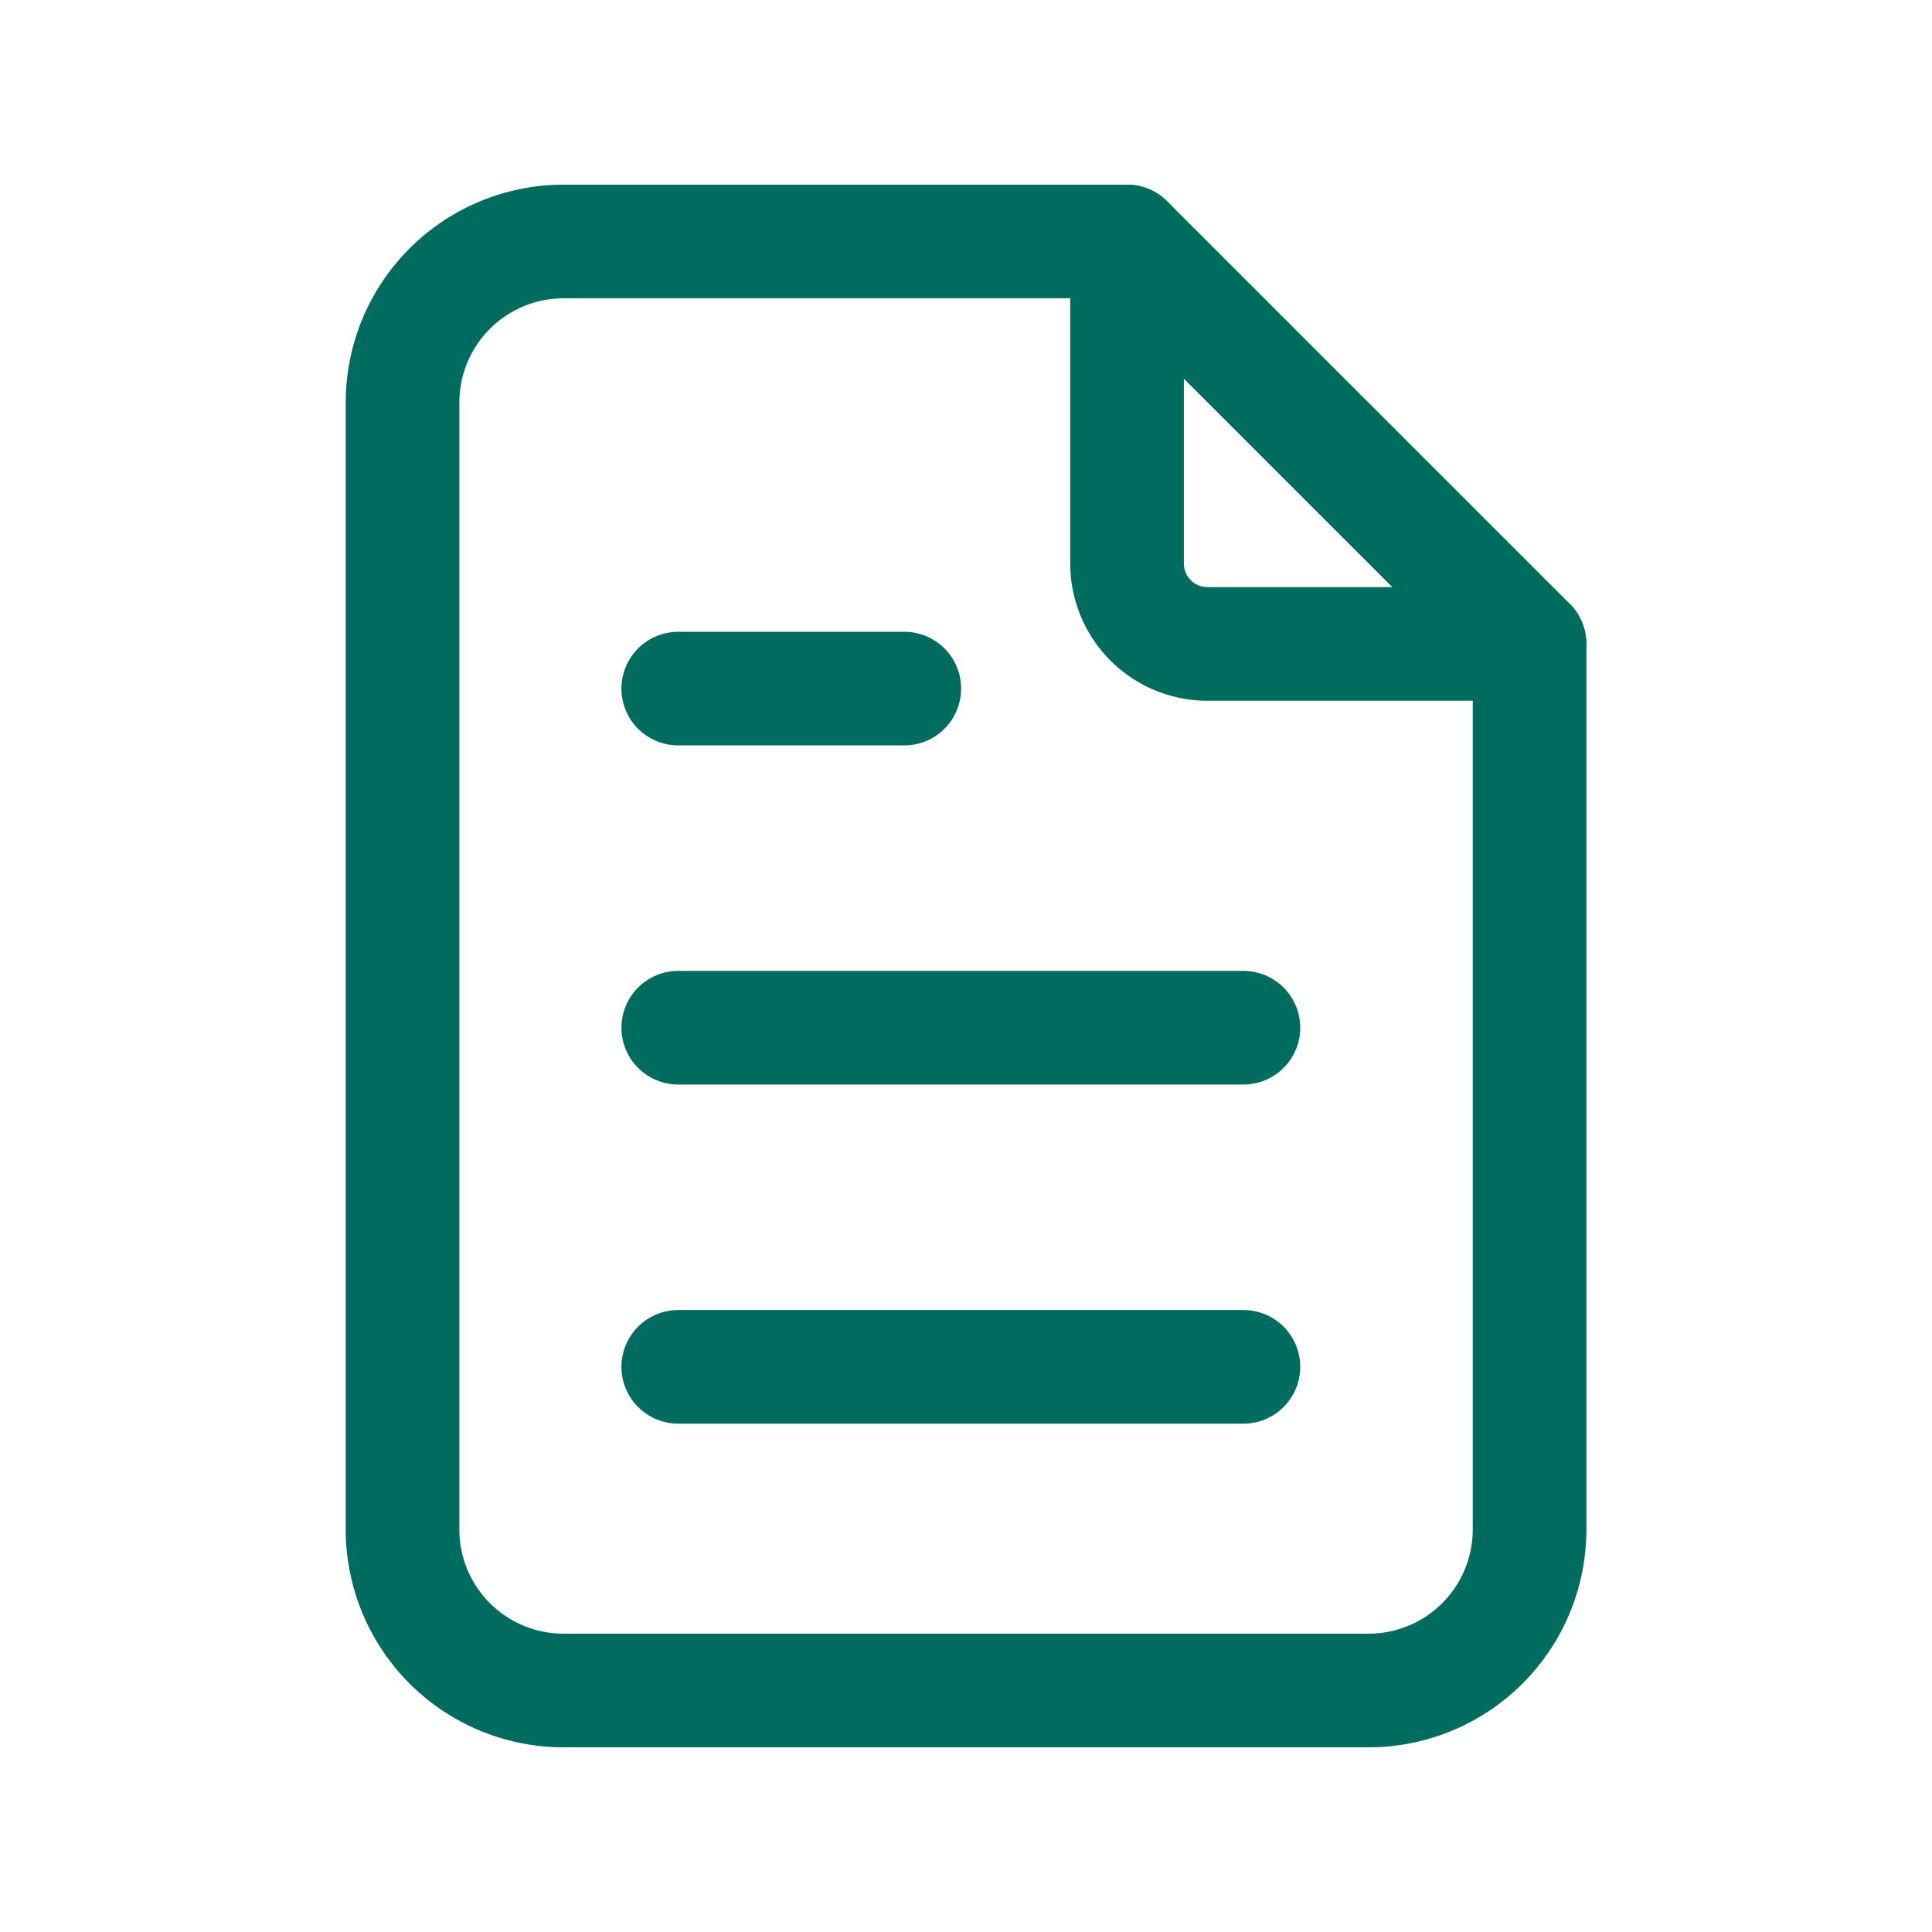
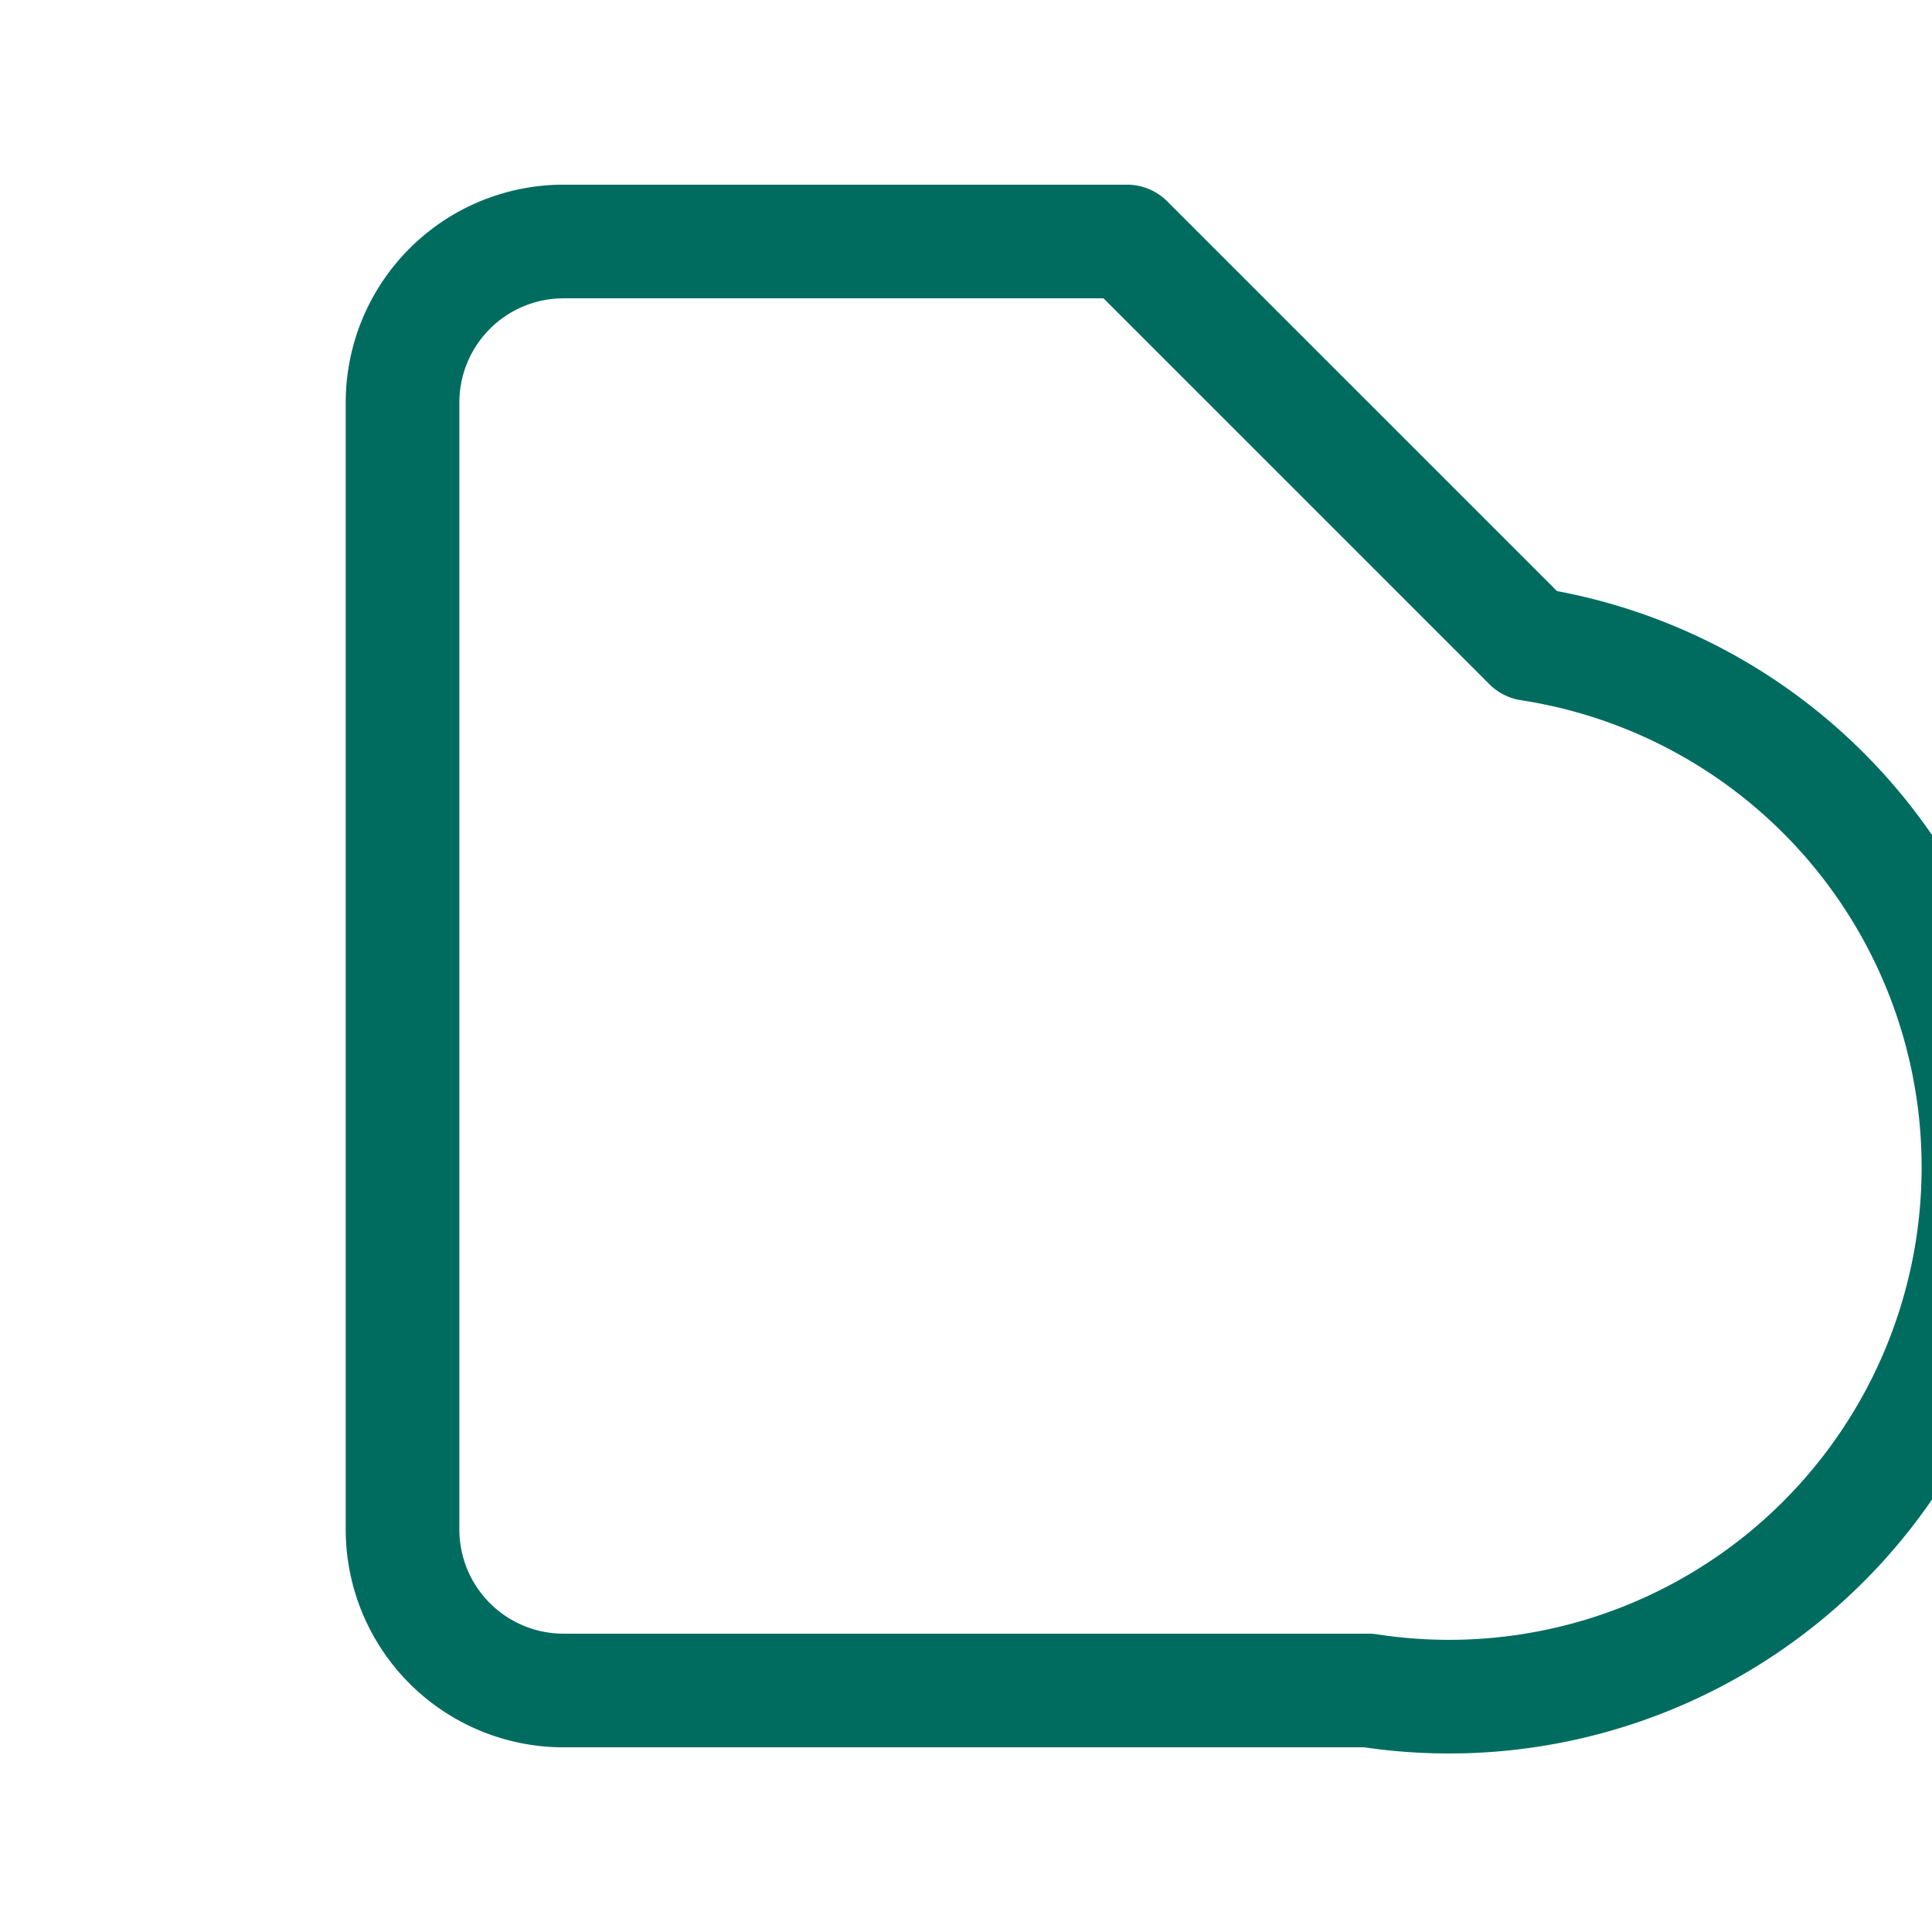
<svg xmlns="http://www.w3.org/2000/svg" width="17" height="17" viewBox="0 0 17 17">
-   <path d="M0,0H17V17H0Z" fill="none" />
-   <path d="M14,3V5.833a.708.708,0,0,0,.708.708h2.833" transform="translate(-4.083 -0.875)" fill="none" stroke="#006c60" stroke-linecap="round" stroke-linejoin="round" stroke-width="1" />
-   <path d="M13.5,15.75H6.417A1.417,1.417,0,0,1,5,14.333V4.417A1.417,1.417,0,0,1,6.417,3h4.958l3.542,3.542v7.792A1.417,1.417,0,0,1,13.5,15.75Z" transform="translate(-1.458 -0.875)" fill="none" stroke="#006c60" stroke-linecap="round" stroke-linejoin="round" stroke-width="1" />
-   <line x2="1.989" transform="translate(5.968 6.059)" fill="none" stroke="#006c60" stroke-linecap="round" stroke-linejoin="round" stroke-width="1" />
-   <line x2="4.973" transform="translate(5.968 9.043)" fill="none" stroke="#006c60" stroke-linecap="round" stroke-linejoin="round" stroke-width="1" />
-   <line x2="4.973" transform="translate(5.968 12.027)" fill="none" stroke="#006c60" stroke-linecap="round" stroke-linejoin="round" stroke-width="1" />
+   <path d="M13.5,15.75H6.417A1.417,1.417,0,0,1,5,14.333V4.417A1.417,1.417,0,0,1,6.417,3h4.958l3.542,3.542A1.417,1.417,0,0,1,13.5,15.75Z" transform="translate(-1.458 -0.875)" fill="none" stroke="#006c60" stroke-linecap="round" stroke-linejoin="round" stroke-width="1" />
</svg>